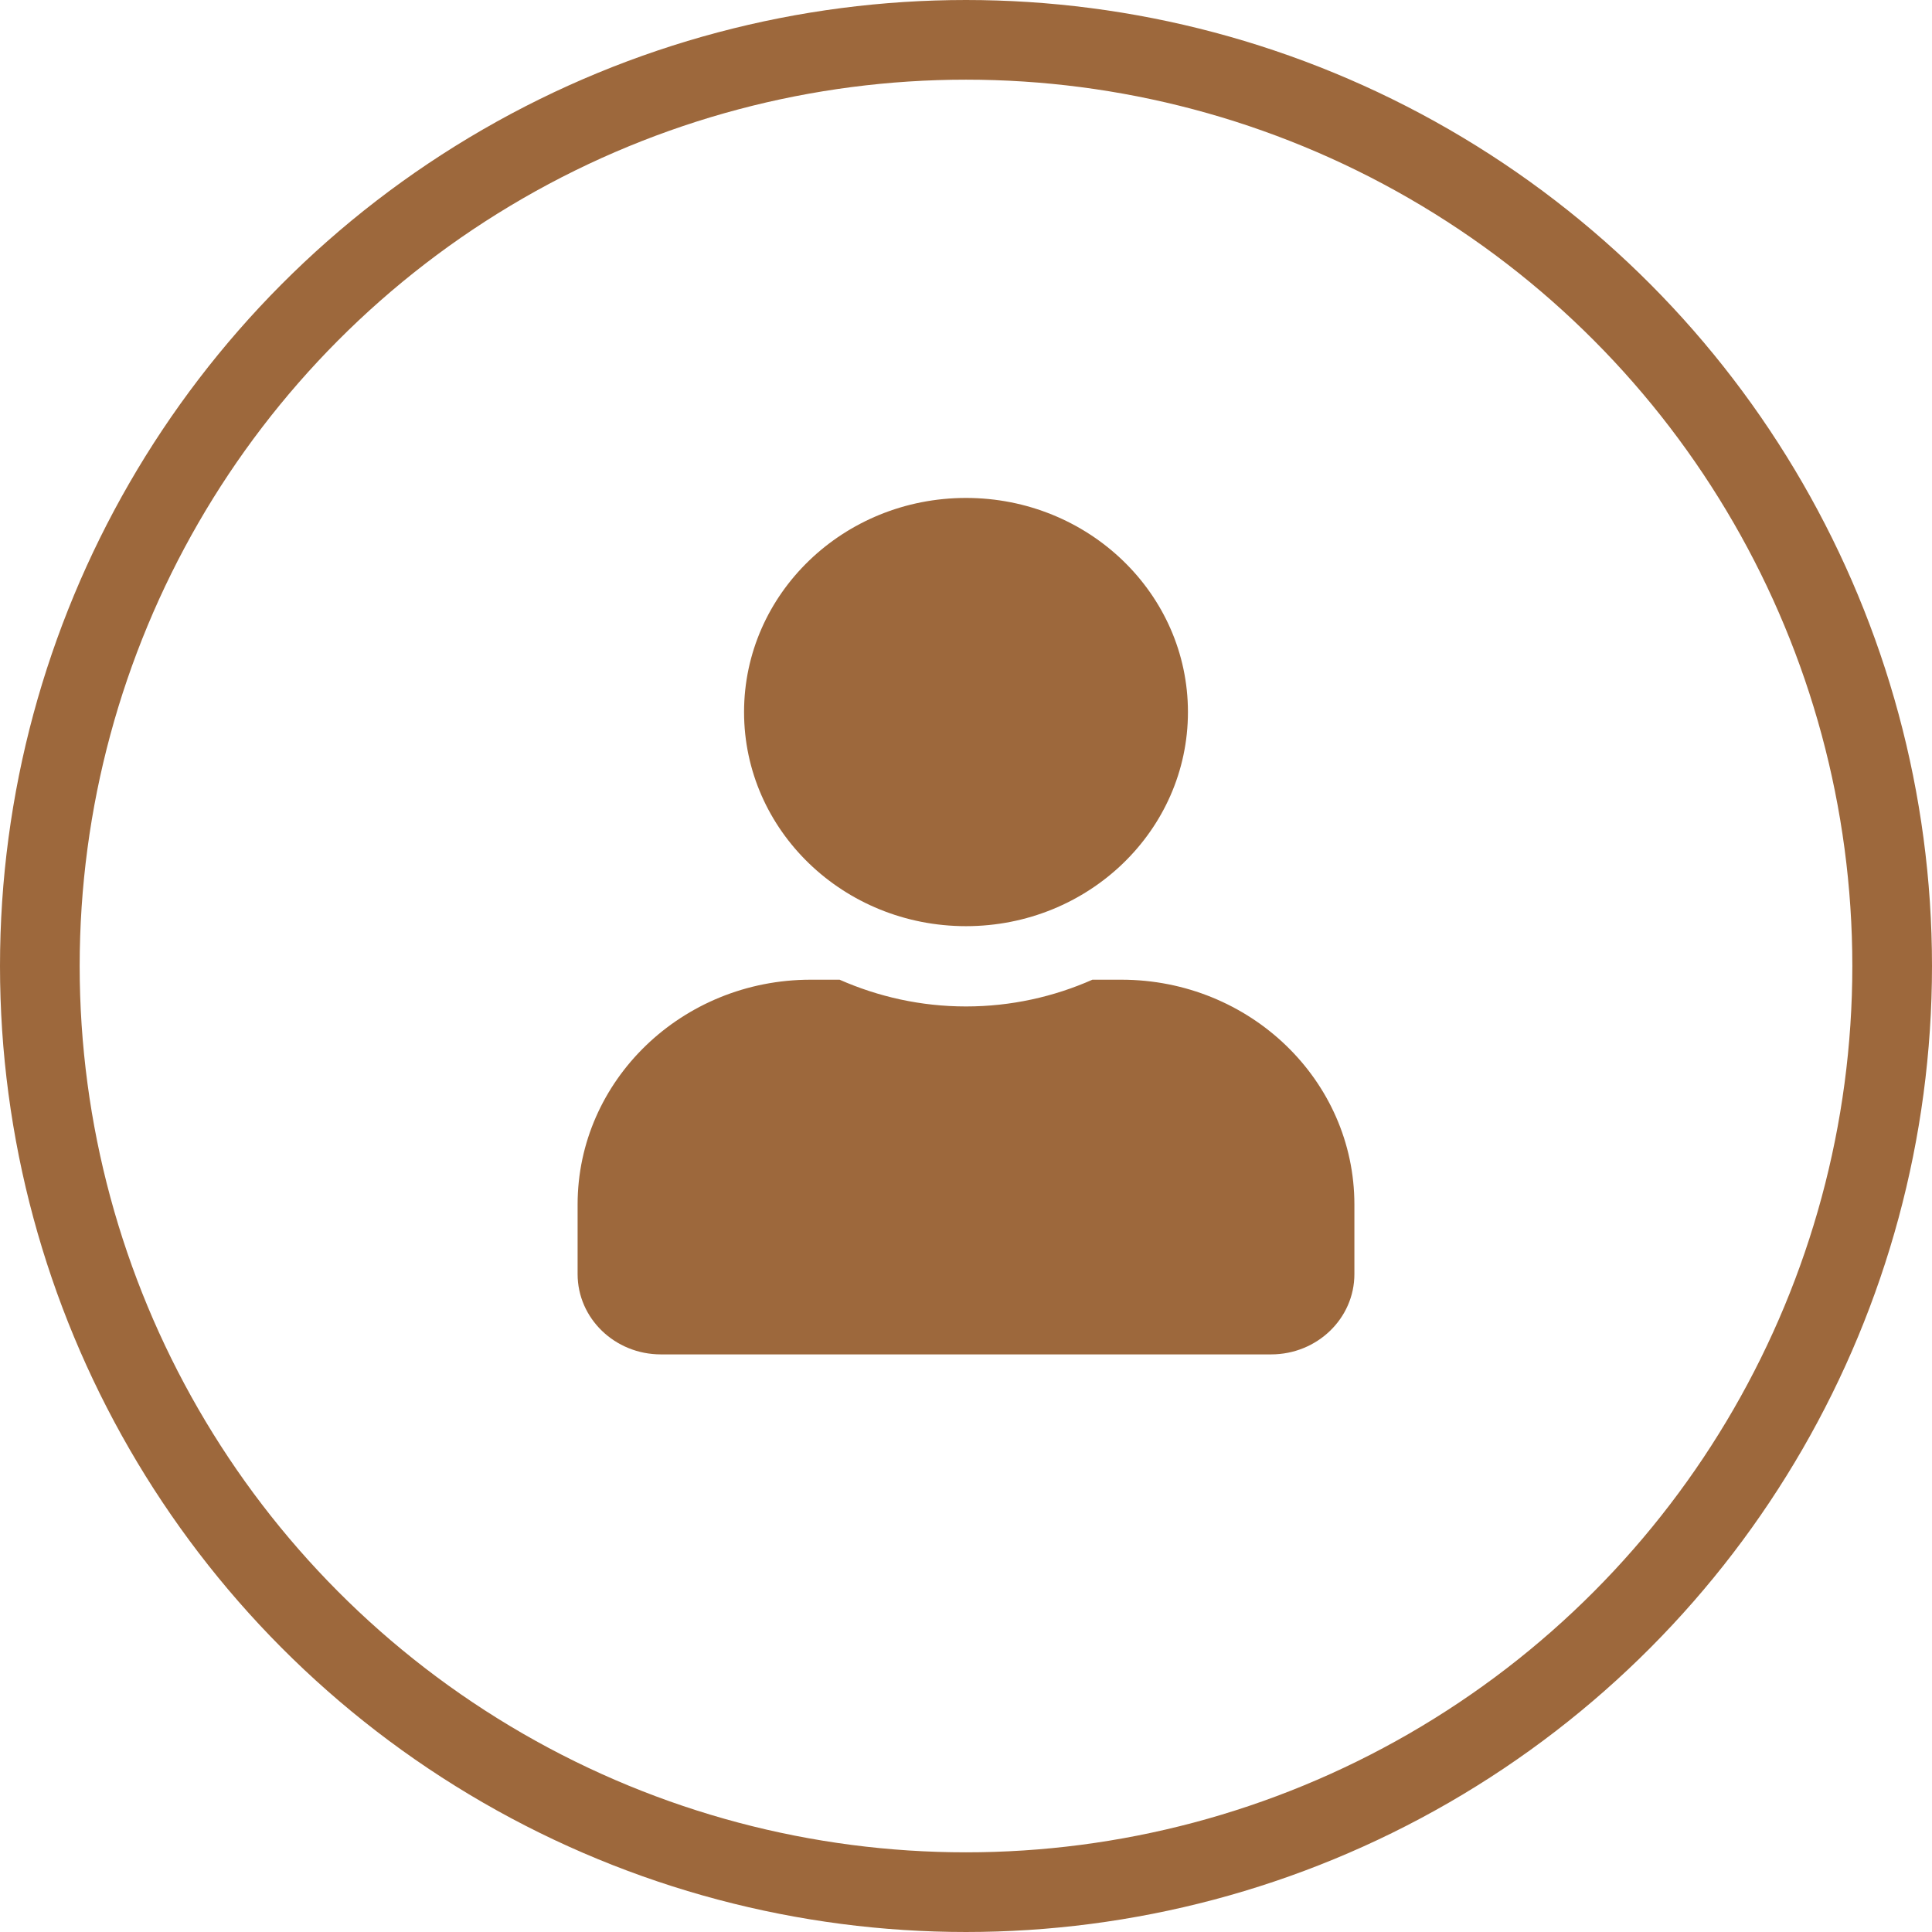
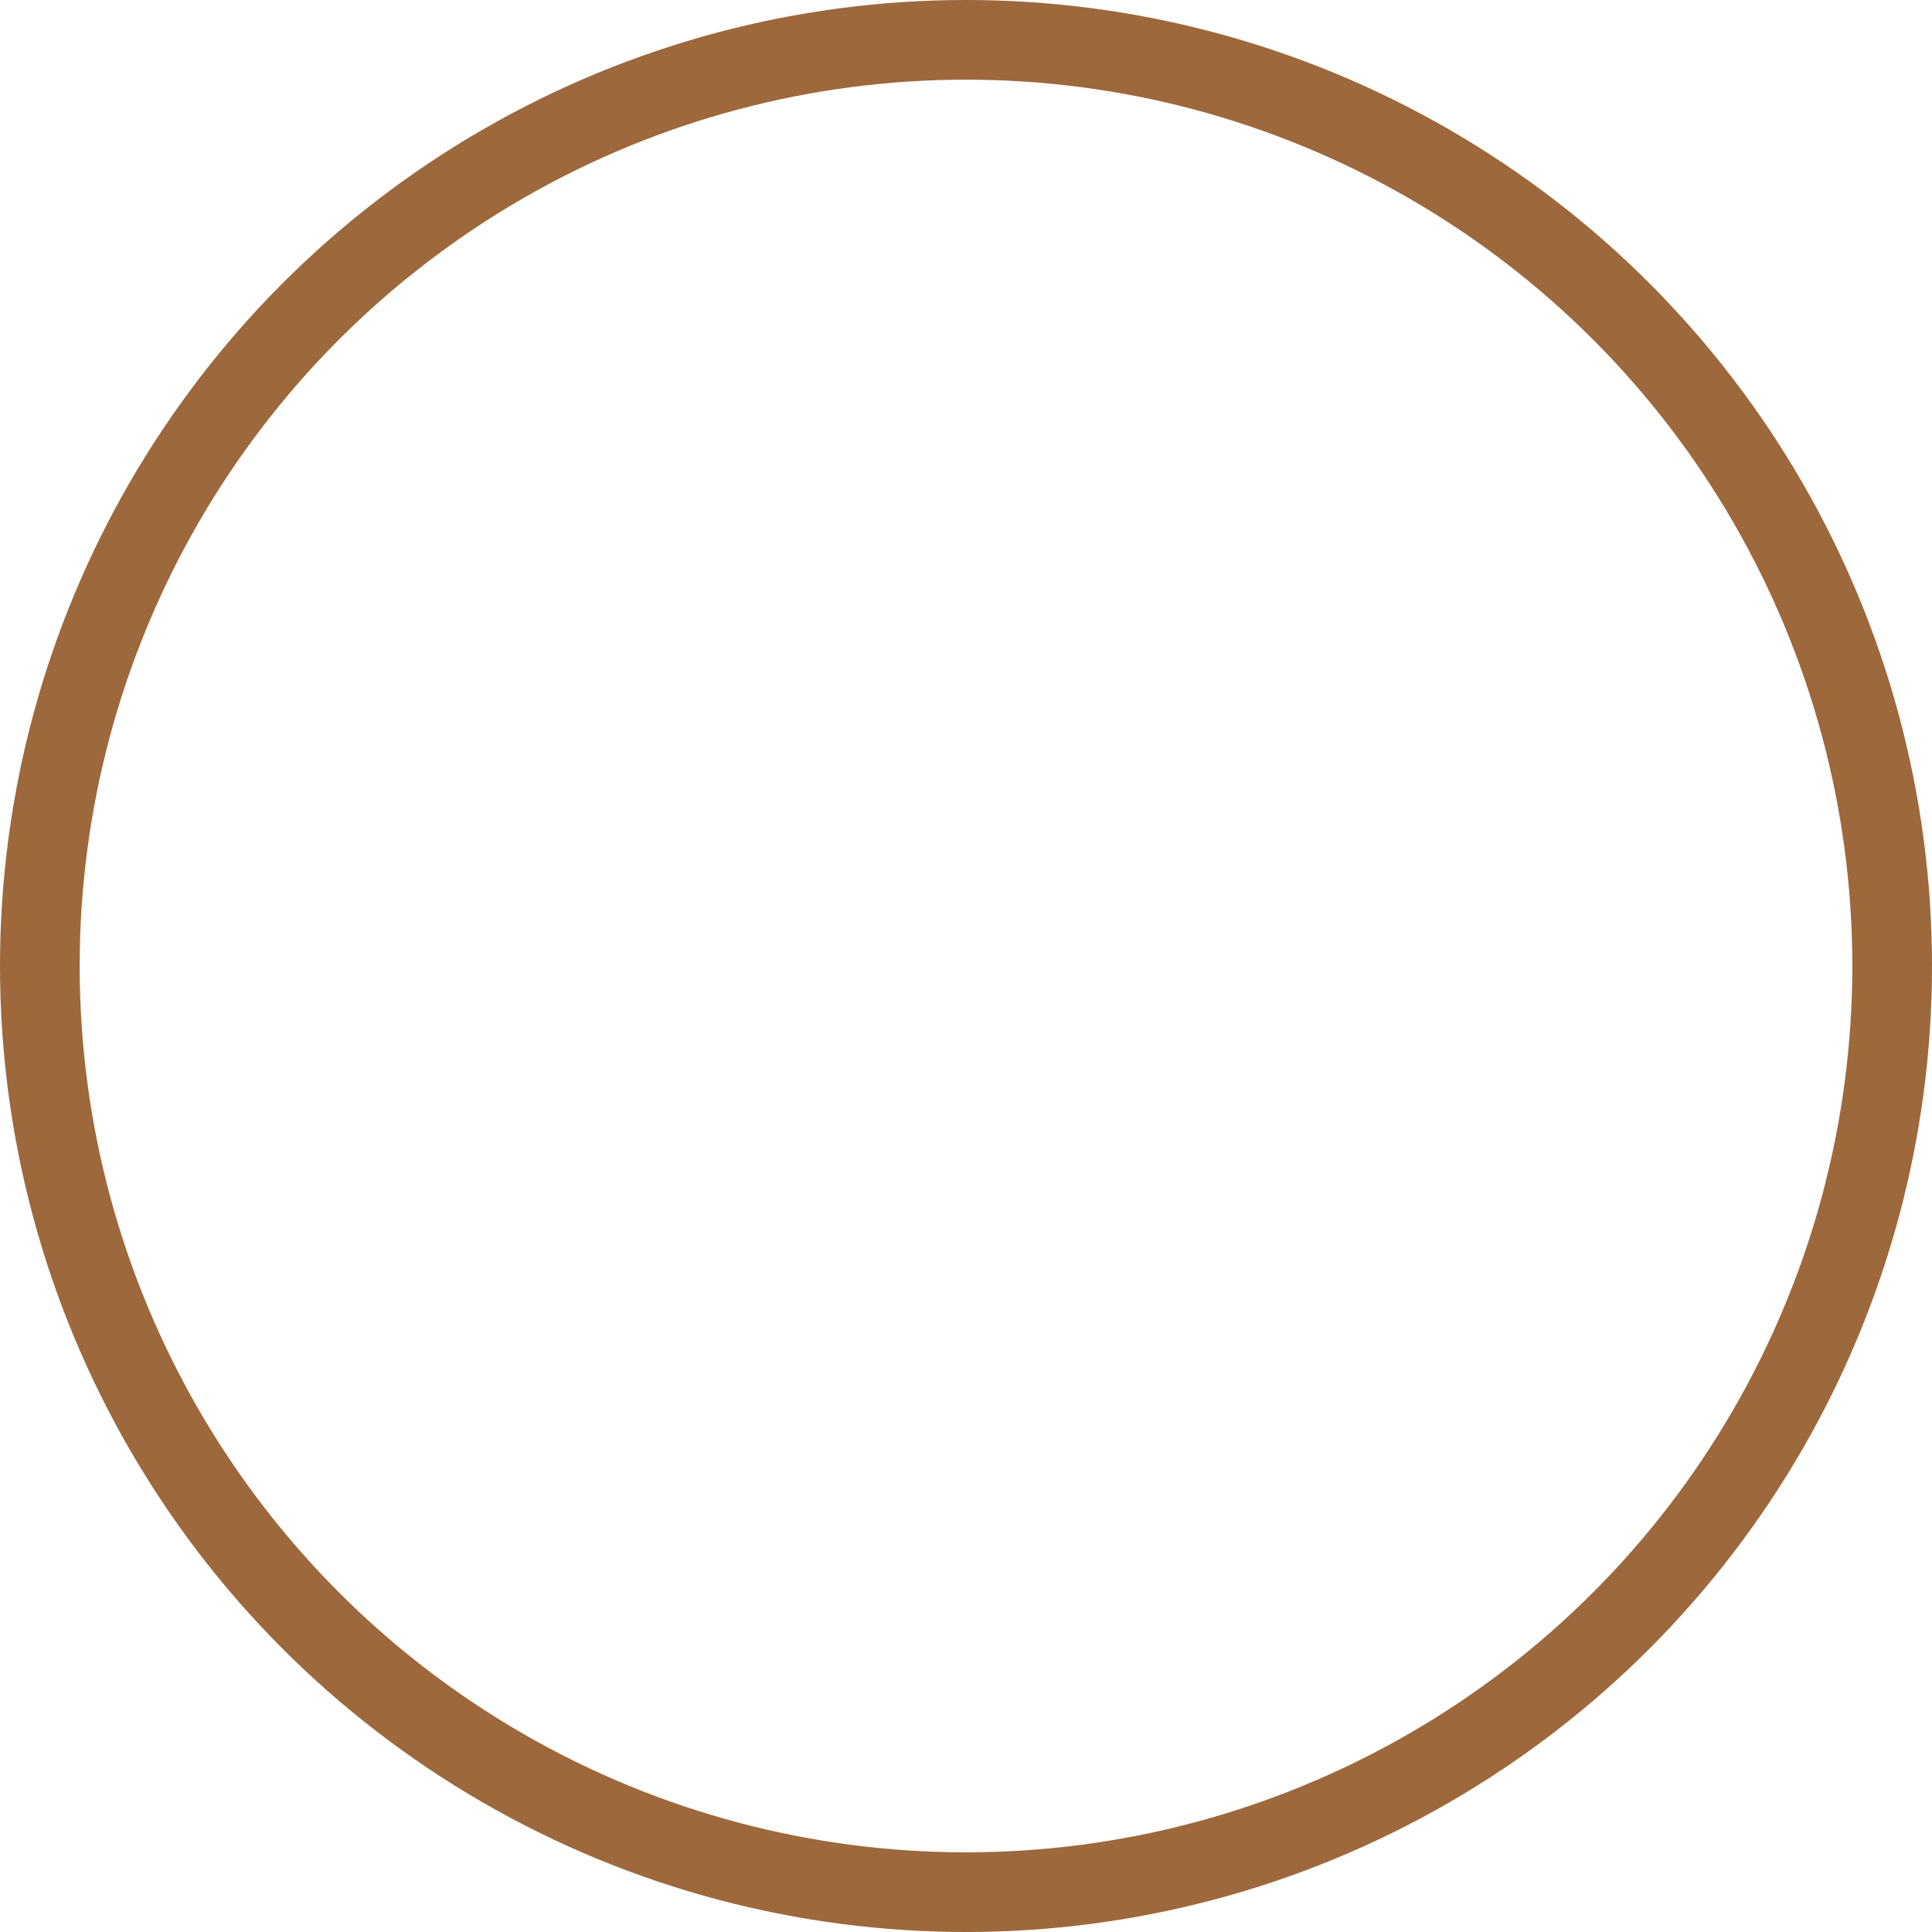
<svg xmlns="http://www.w3.org/2000/svg" width="97" height="97" viewBox="0 0 97 97" fill="none">
  <circle cx="48.5" cy="48.5" r="46.5" stroke="#9D683C" stroke-width="4" />
-   <path d="M48.5 46.5C54.655 46.5 59.643 41.688 59.643 35.75C59.643 29.812 54.655 25 48.5 25C42.345 25 37.357 29.812 37.357 35.75C37.357 41.688 42.345 46.5 48.5 46.5ZM56.3 49.188H54.846C52.914 50.044 50.763 50.531 48.5 50.531C46.237 50.531 44.095 50.044 42.154 49.188H40.7C34.241 49.188 29 54.243 29 60.475V63.969C29 66.194 30.872 68 33.179 68H63.821C66.128 68 68 66.194 68 63.969V60.475C68 54.243 62.759 49.188 56.3 49.188Z" fill="#9D683C" />
</svg>